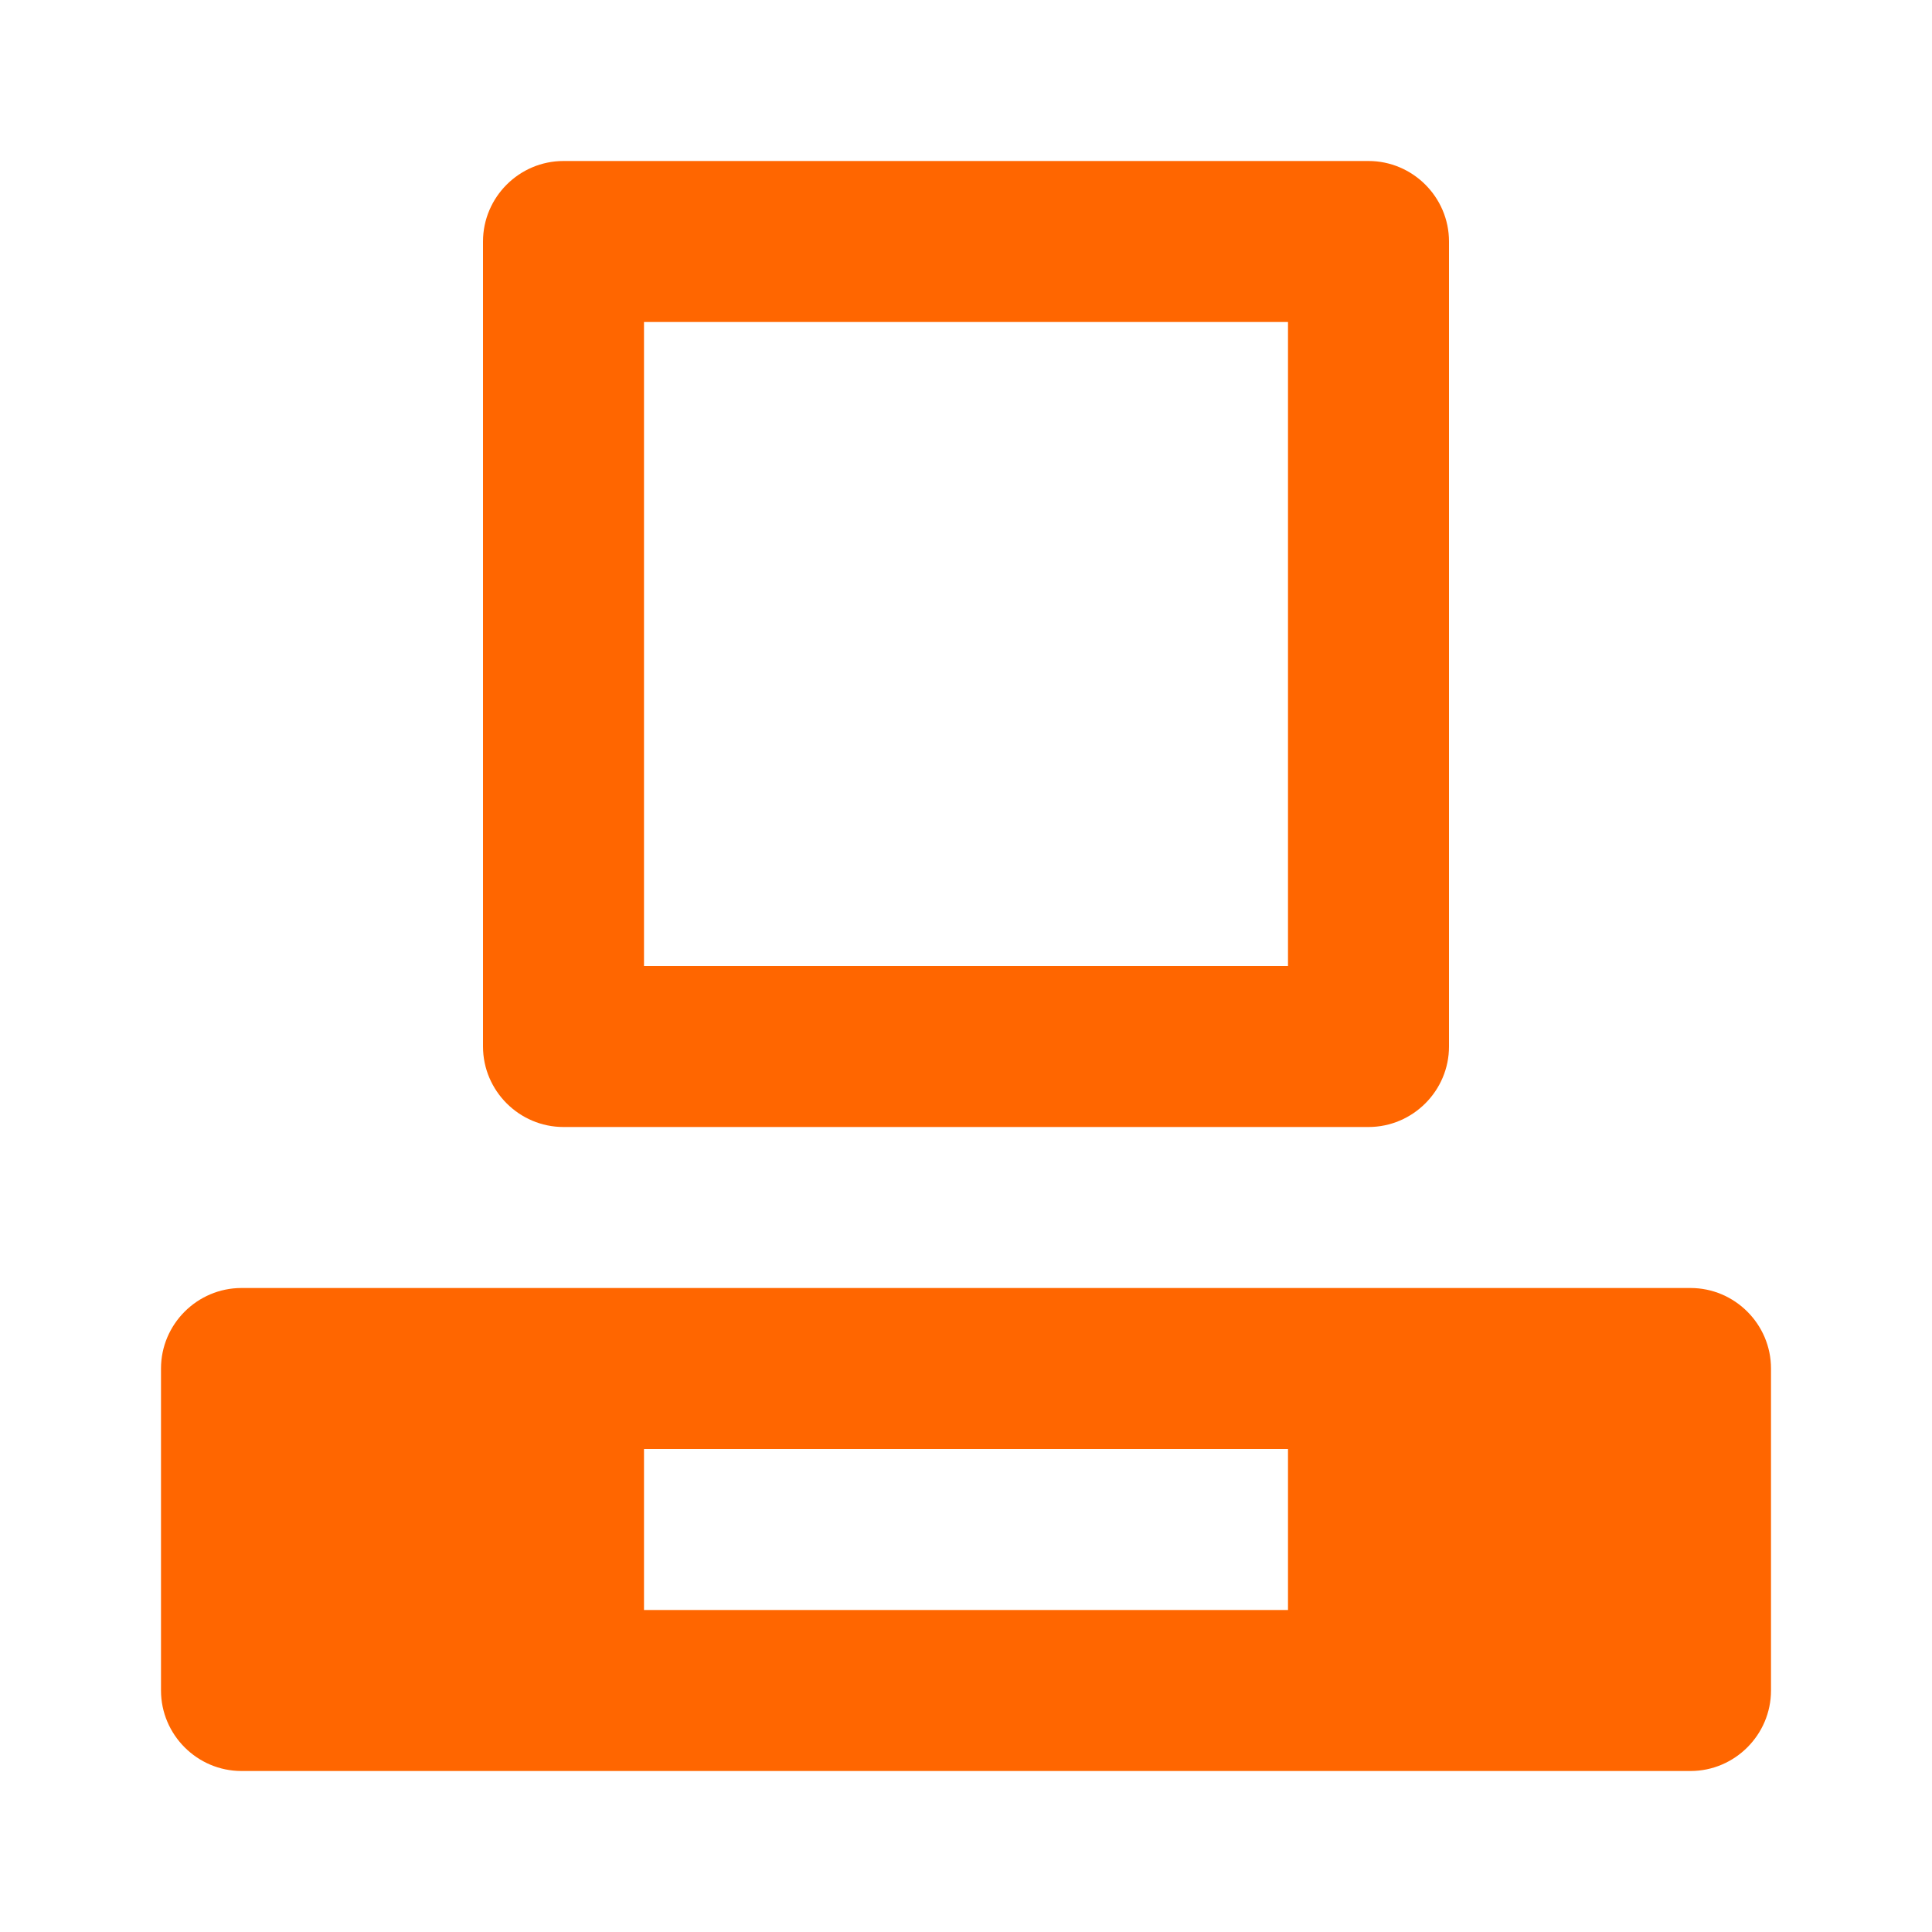
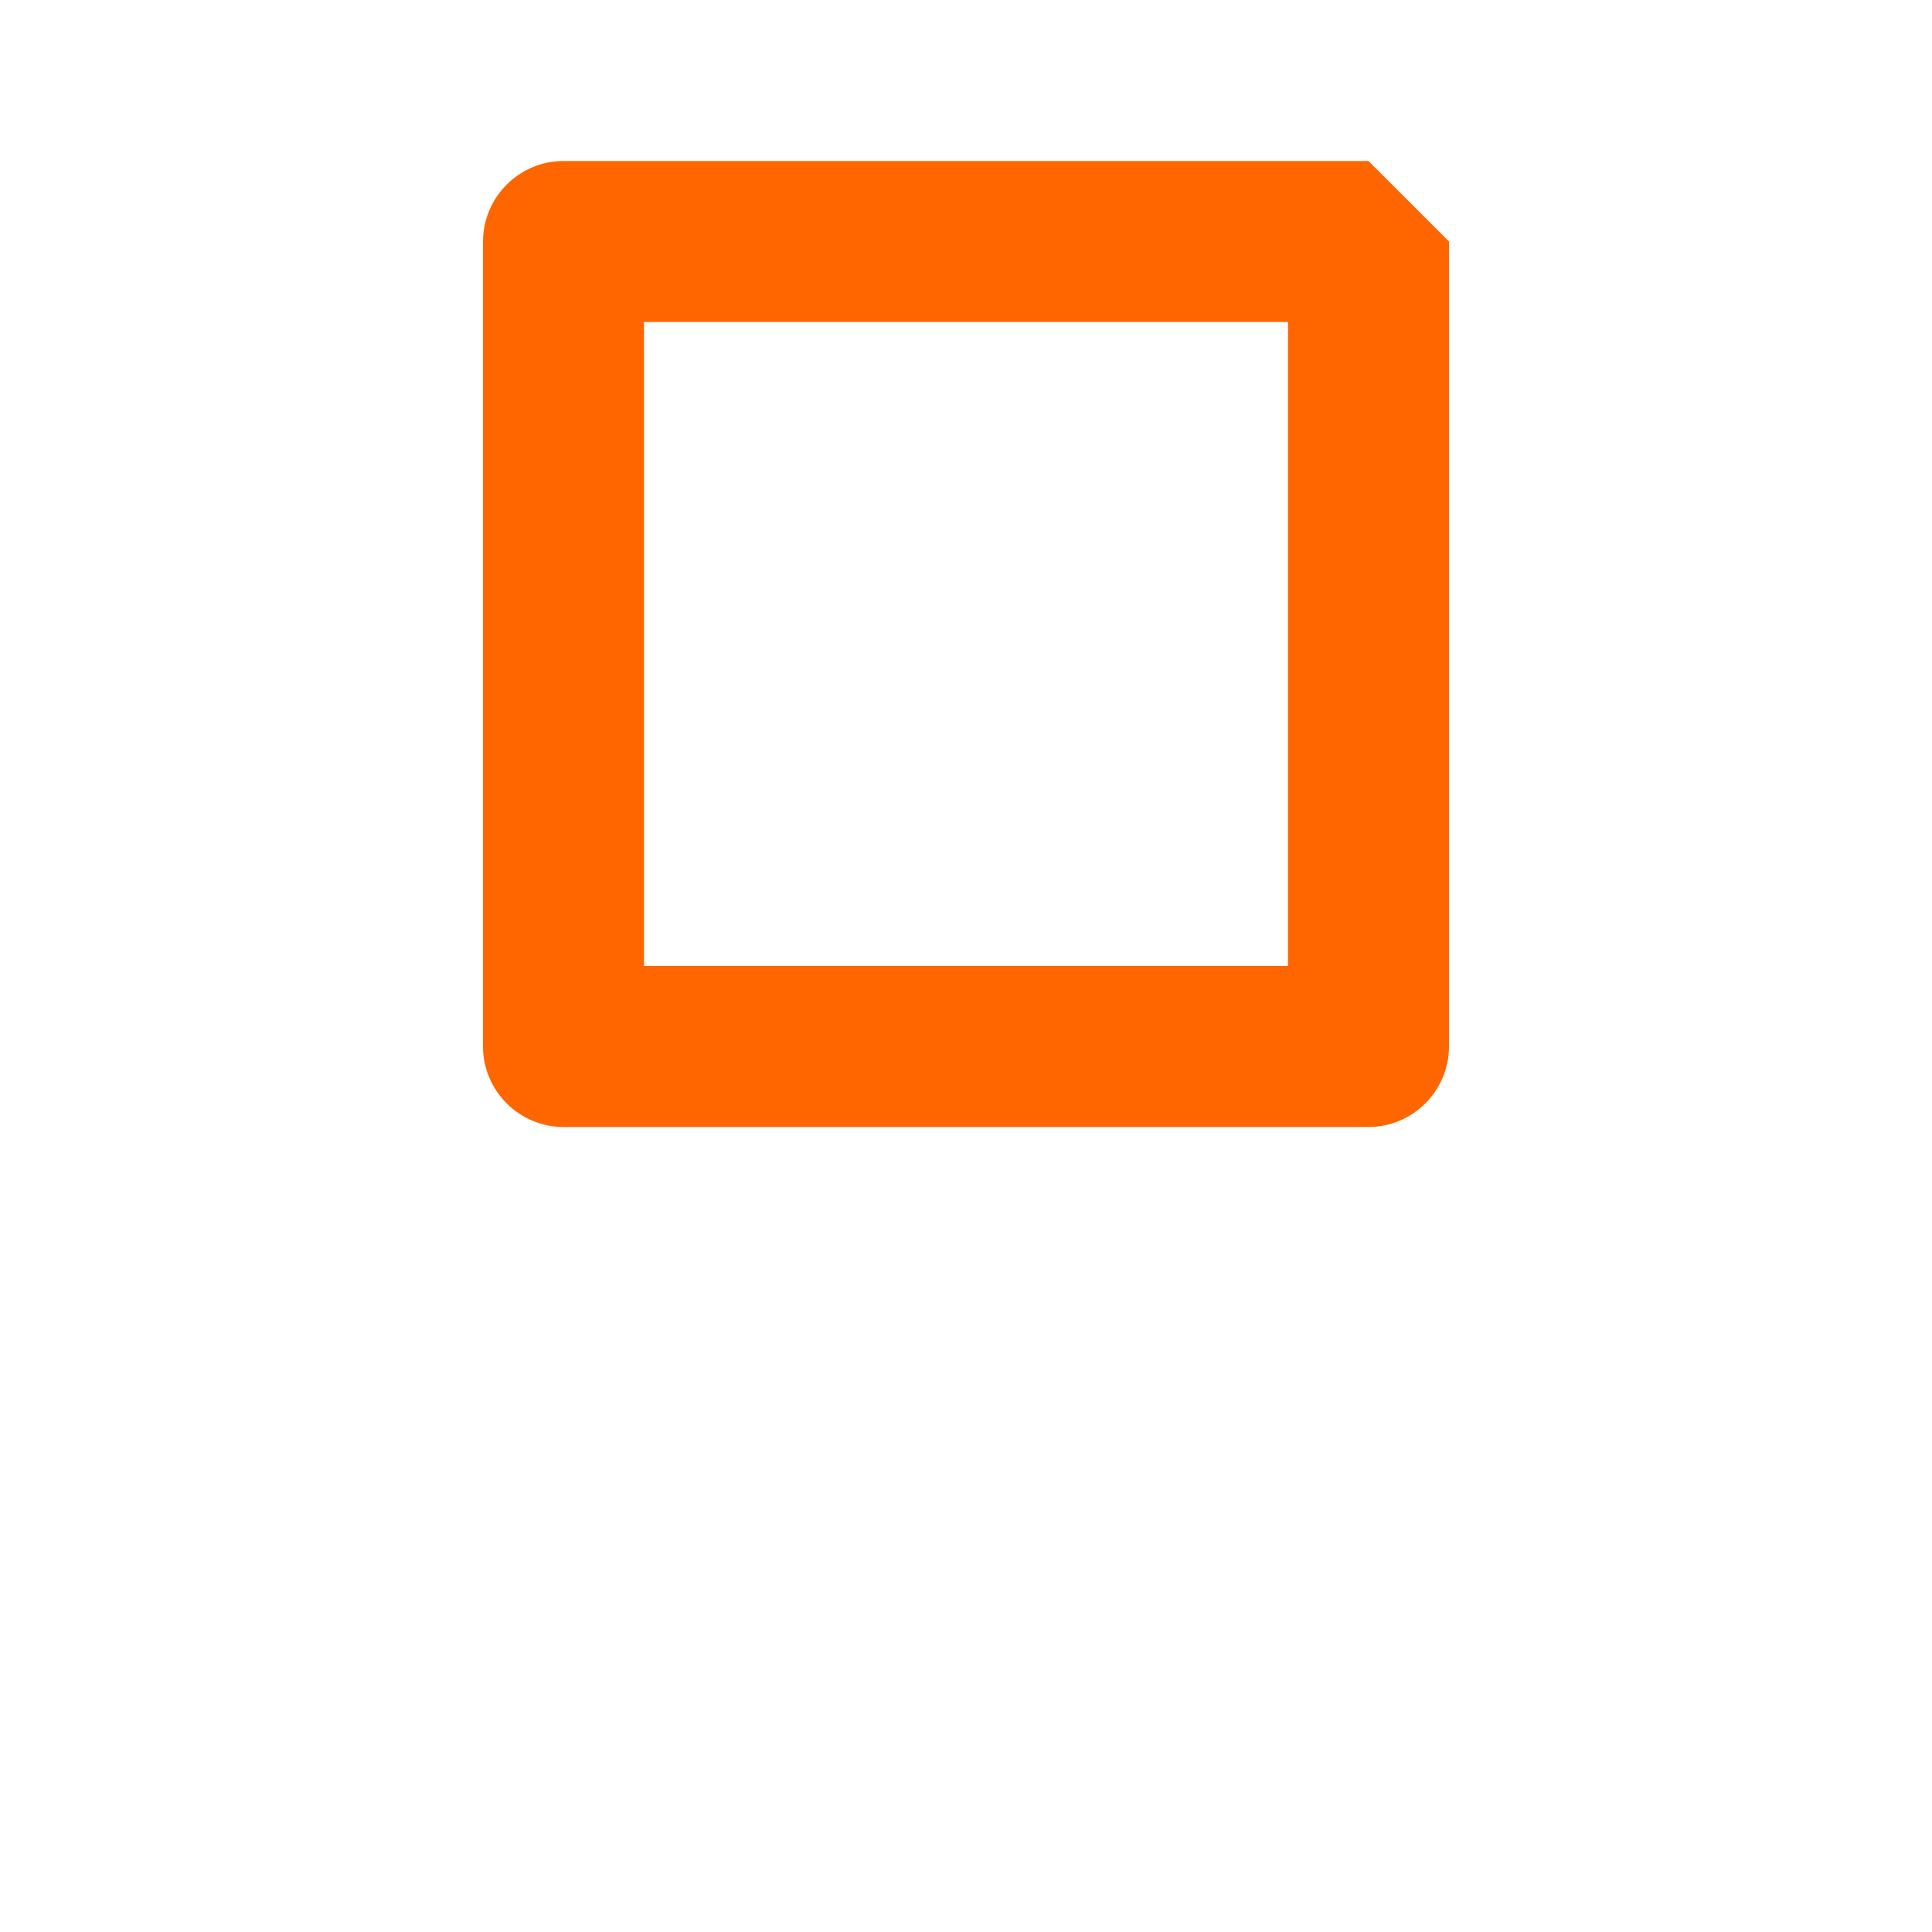
<svg xmlns="http://www.w3.org/2000/svg" version="1.1" id="Layer_1" x="0px" y="0px" viewBox="0 0 24 24" style="enable-background:new 0 0 24 24;" xml:space="preserve">
  <style type="text/css">
	.st0{fill:#FF6600;}
</style>
  <g>
-     <path class="st0" d="M17,2H7C6.45,2,6,2.45,6,3v10c0,0.55,0.45,1,1,1h10c0.55,0,1-0.45,1-1V3C18,2.45,17.55,2,17,2z M16,12H8V4h8   V12z" />
-     <path class="st0" d="M21,16H3c-0.55,0-1,0.45-1,1v4c0,0.55,0.45,1,1,1h18c0.55,0,1-0.45,1-1v-4C22,16.45,21.55,16,21,16z M16,20H8   v-2h8V20z" />
+     <path class="st0" d="M17,2H7C6.45,2,6,2.45,6,3v10c0,0.55,0.45,1,1,1h10c0.55,0,1-0.45,1-1V3z M16,12H8V4h8   V12z" />
  </g>
</svg>